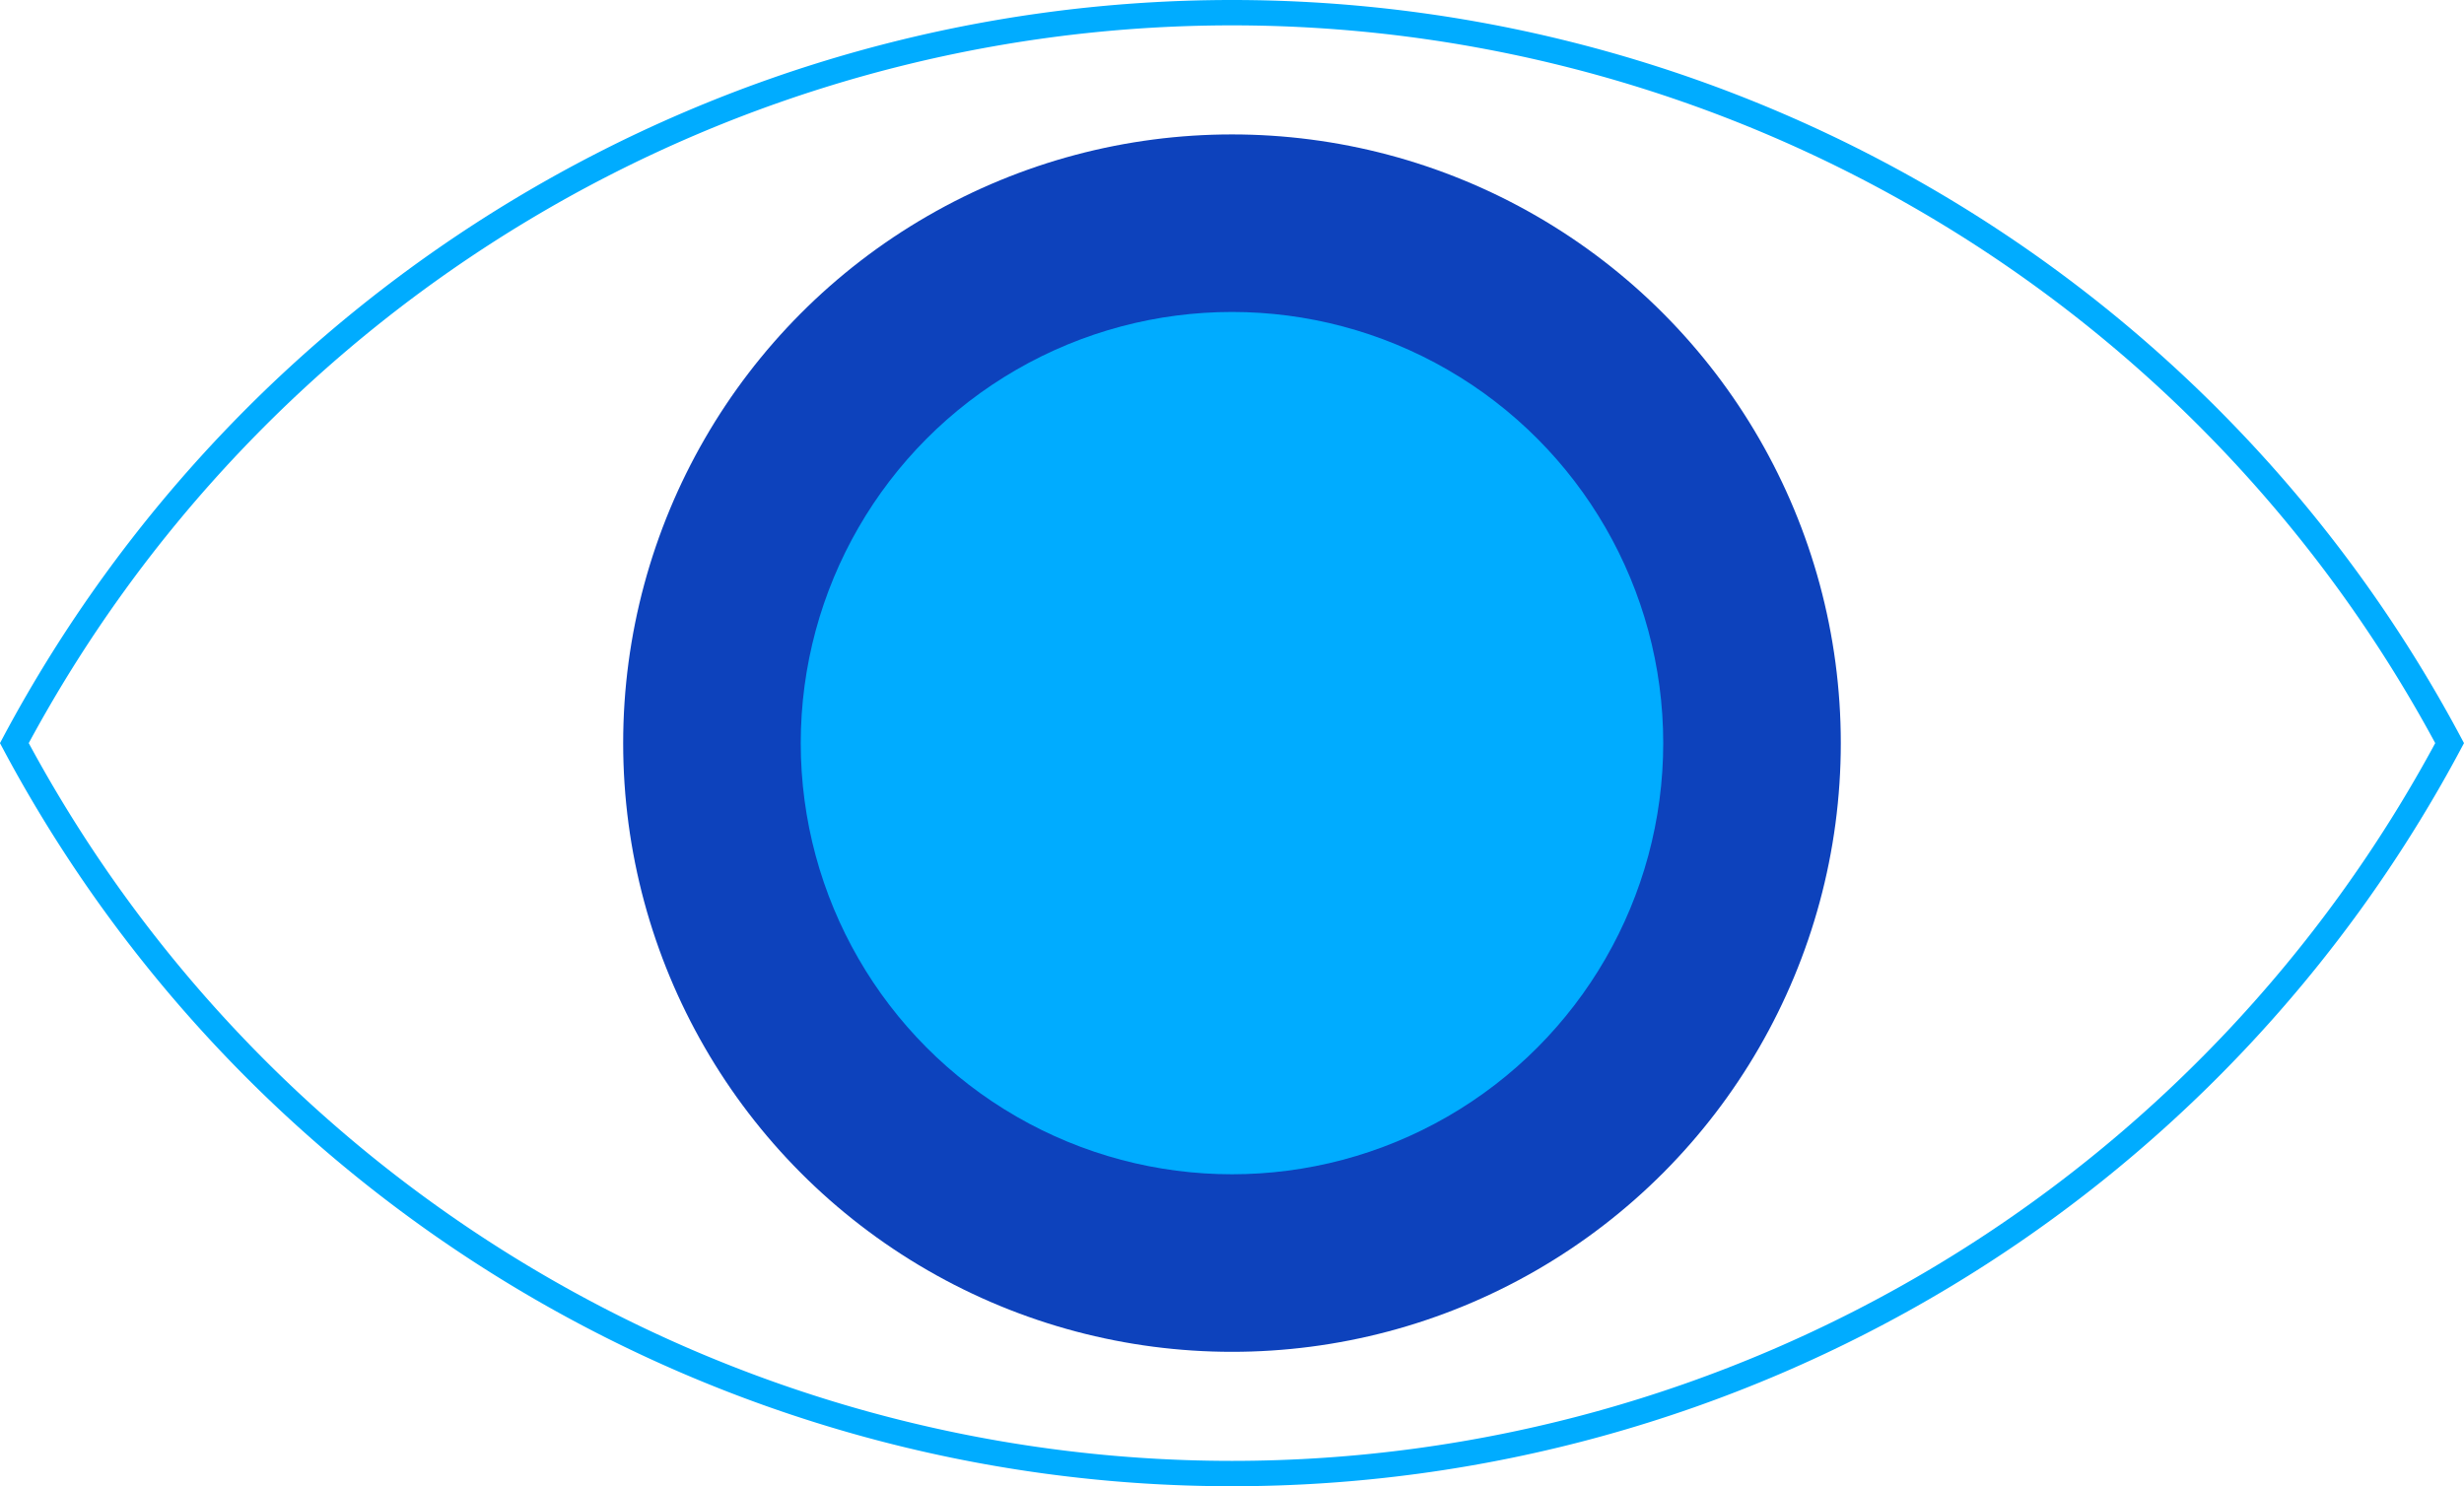
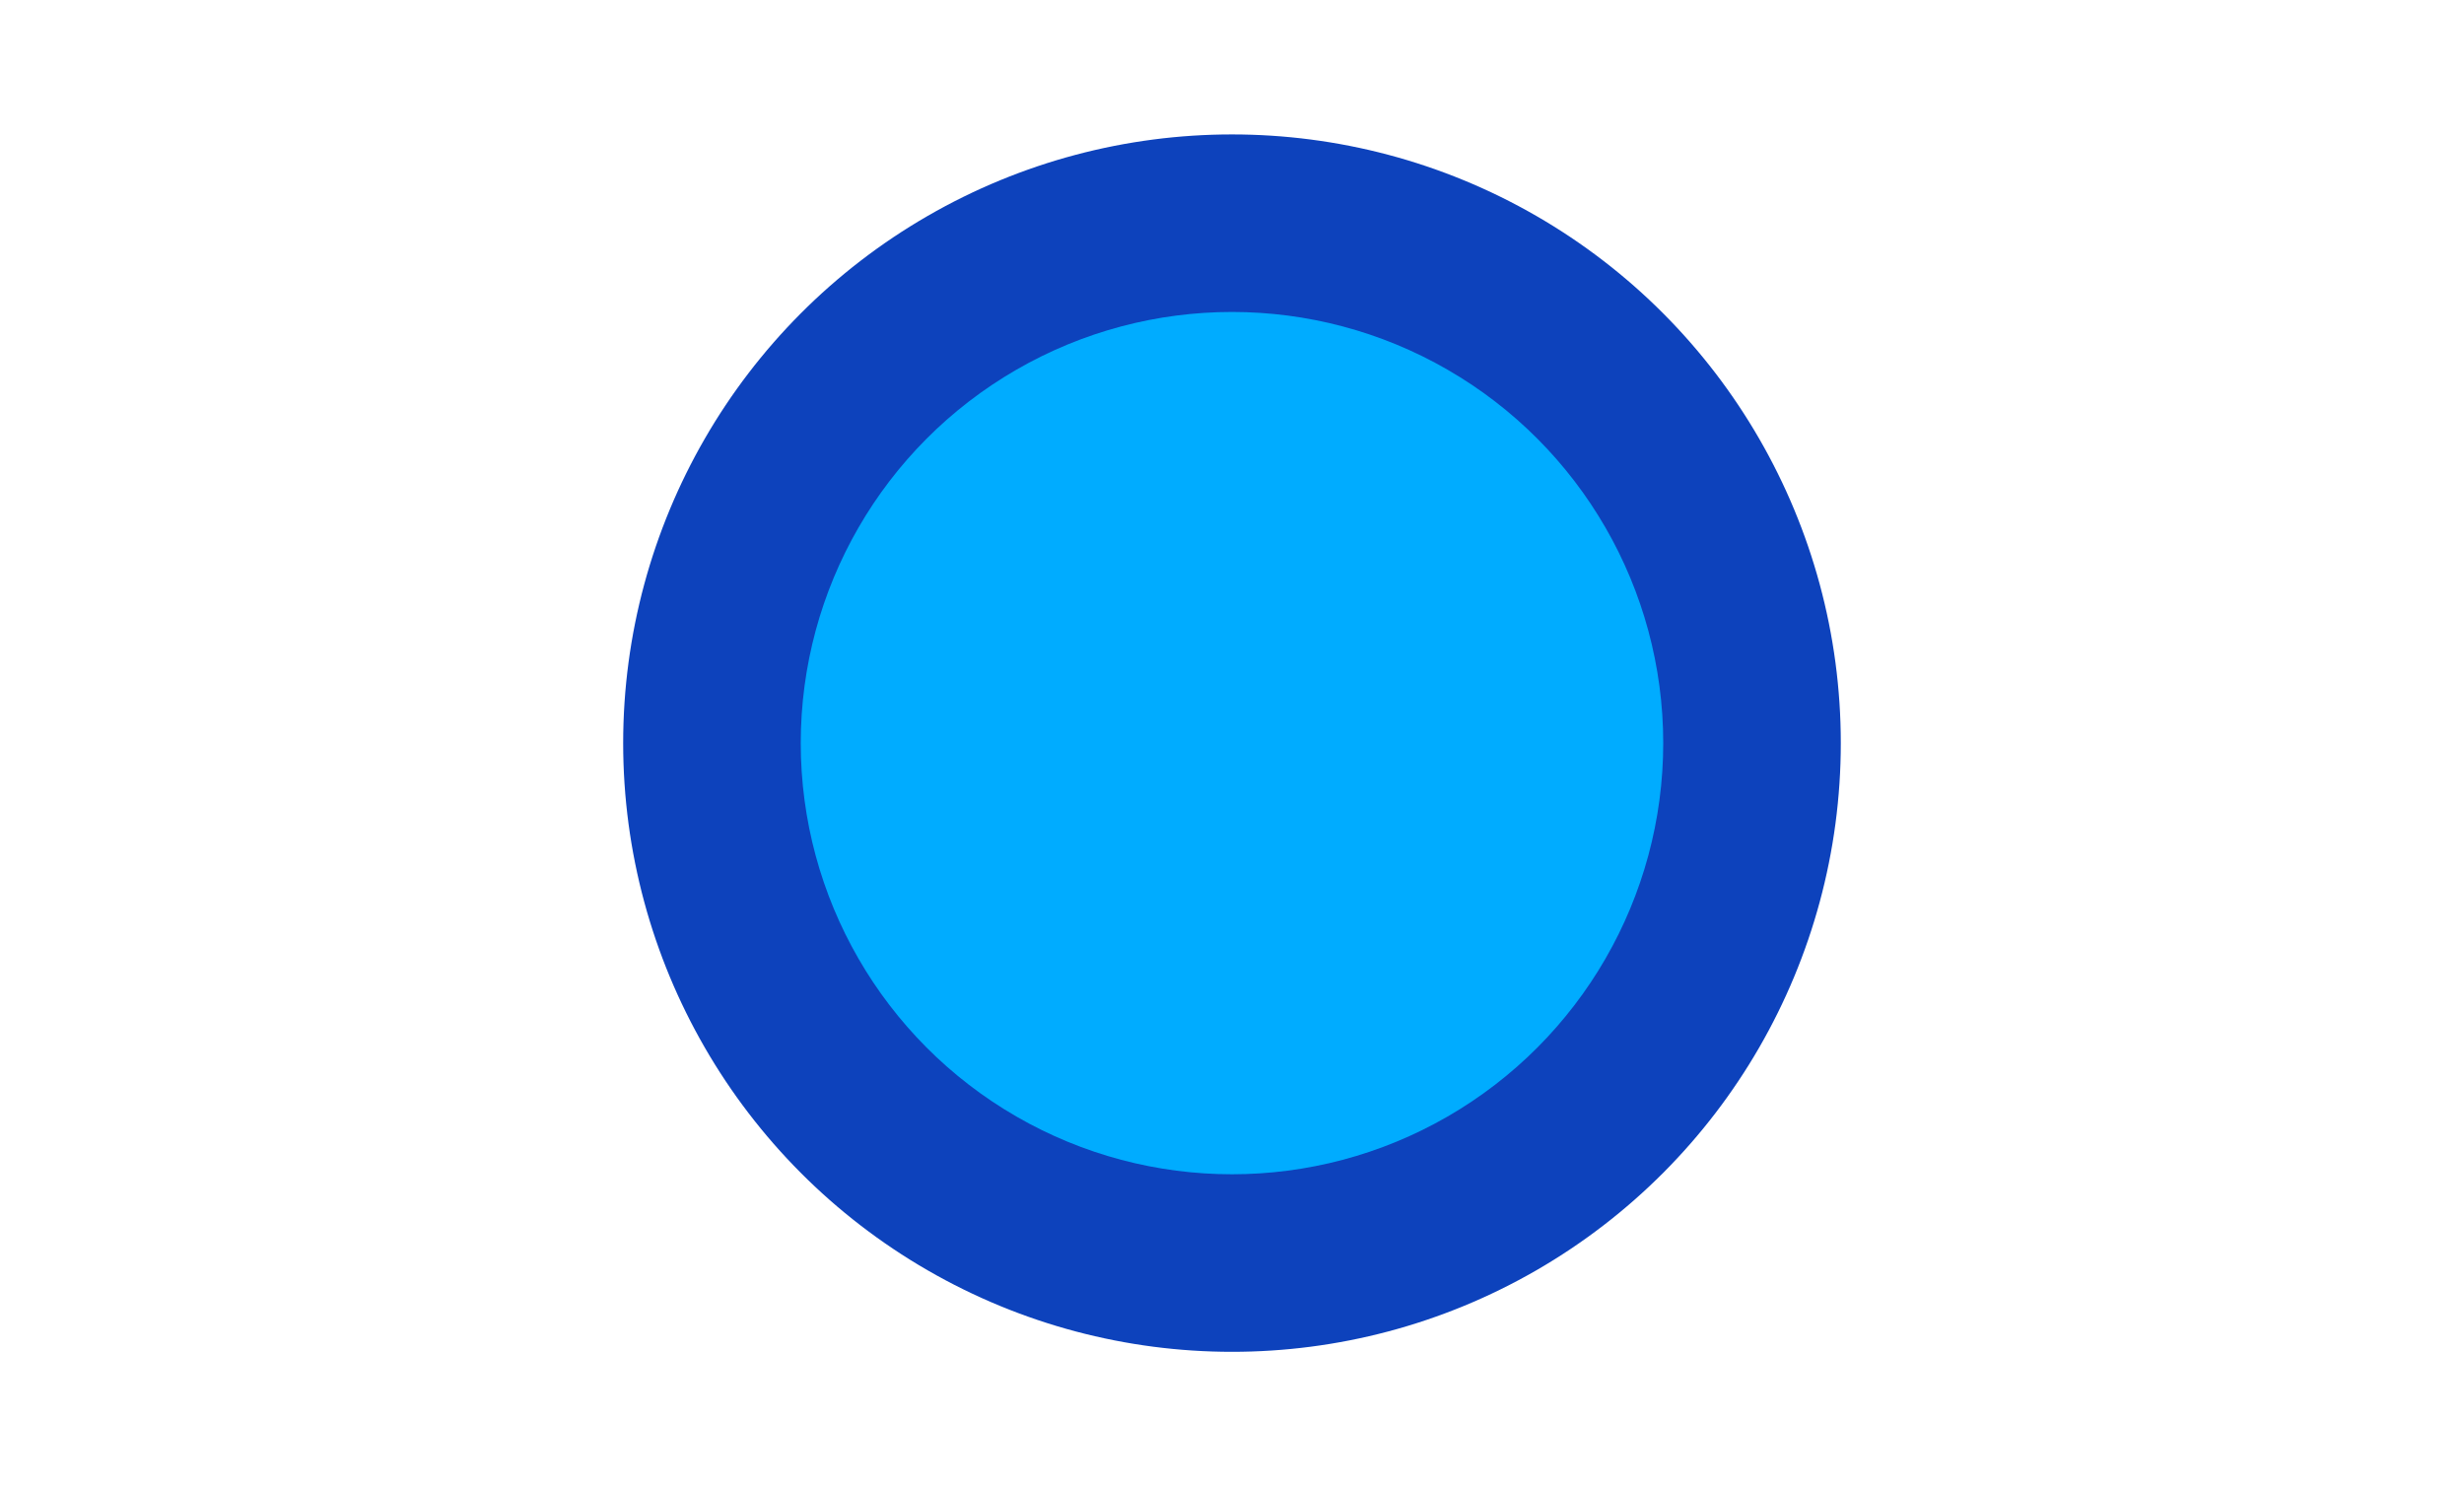
<svg xmlns="http://www.w3.org/2000/svg" width="97.133" height="58.6" viewBox="0 0 97.133 58.6">
  <g id="_4" data-name="4" transform="translate(0.566 -23.5)">
-     <path id="Path_19559" data-name="Path 19559" d="M0,52.8a54.4,54.4,0,0,1,96,0,54.4,54.4,0,0,1-96,0Z" fill="none" stroke="#00acff" stroke-width="1" fill-rule="evenodd" />
    <circle id="Ellipse_482" data-name="Ellipse 482" cx="24" cy="24" r="24" transform="translate(24 28.8)" fill="#0d42bc" />
    <circle id="Ellipse_483" data-name="Ellipse 483" cx="17" cy="17" r="17" transform="translate(31 35.8)" fill="#00acff" />
  </g>
</svg>